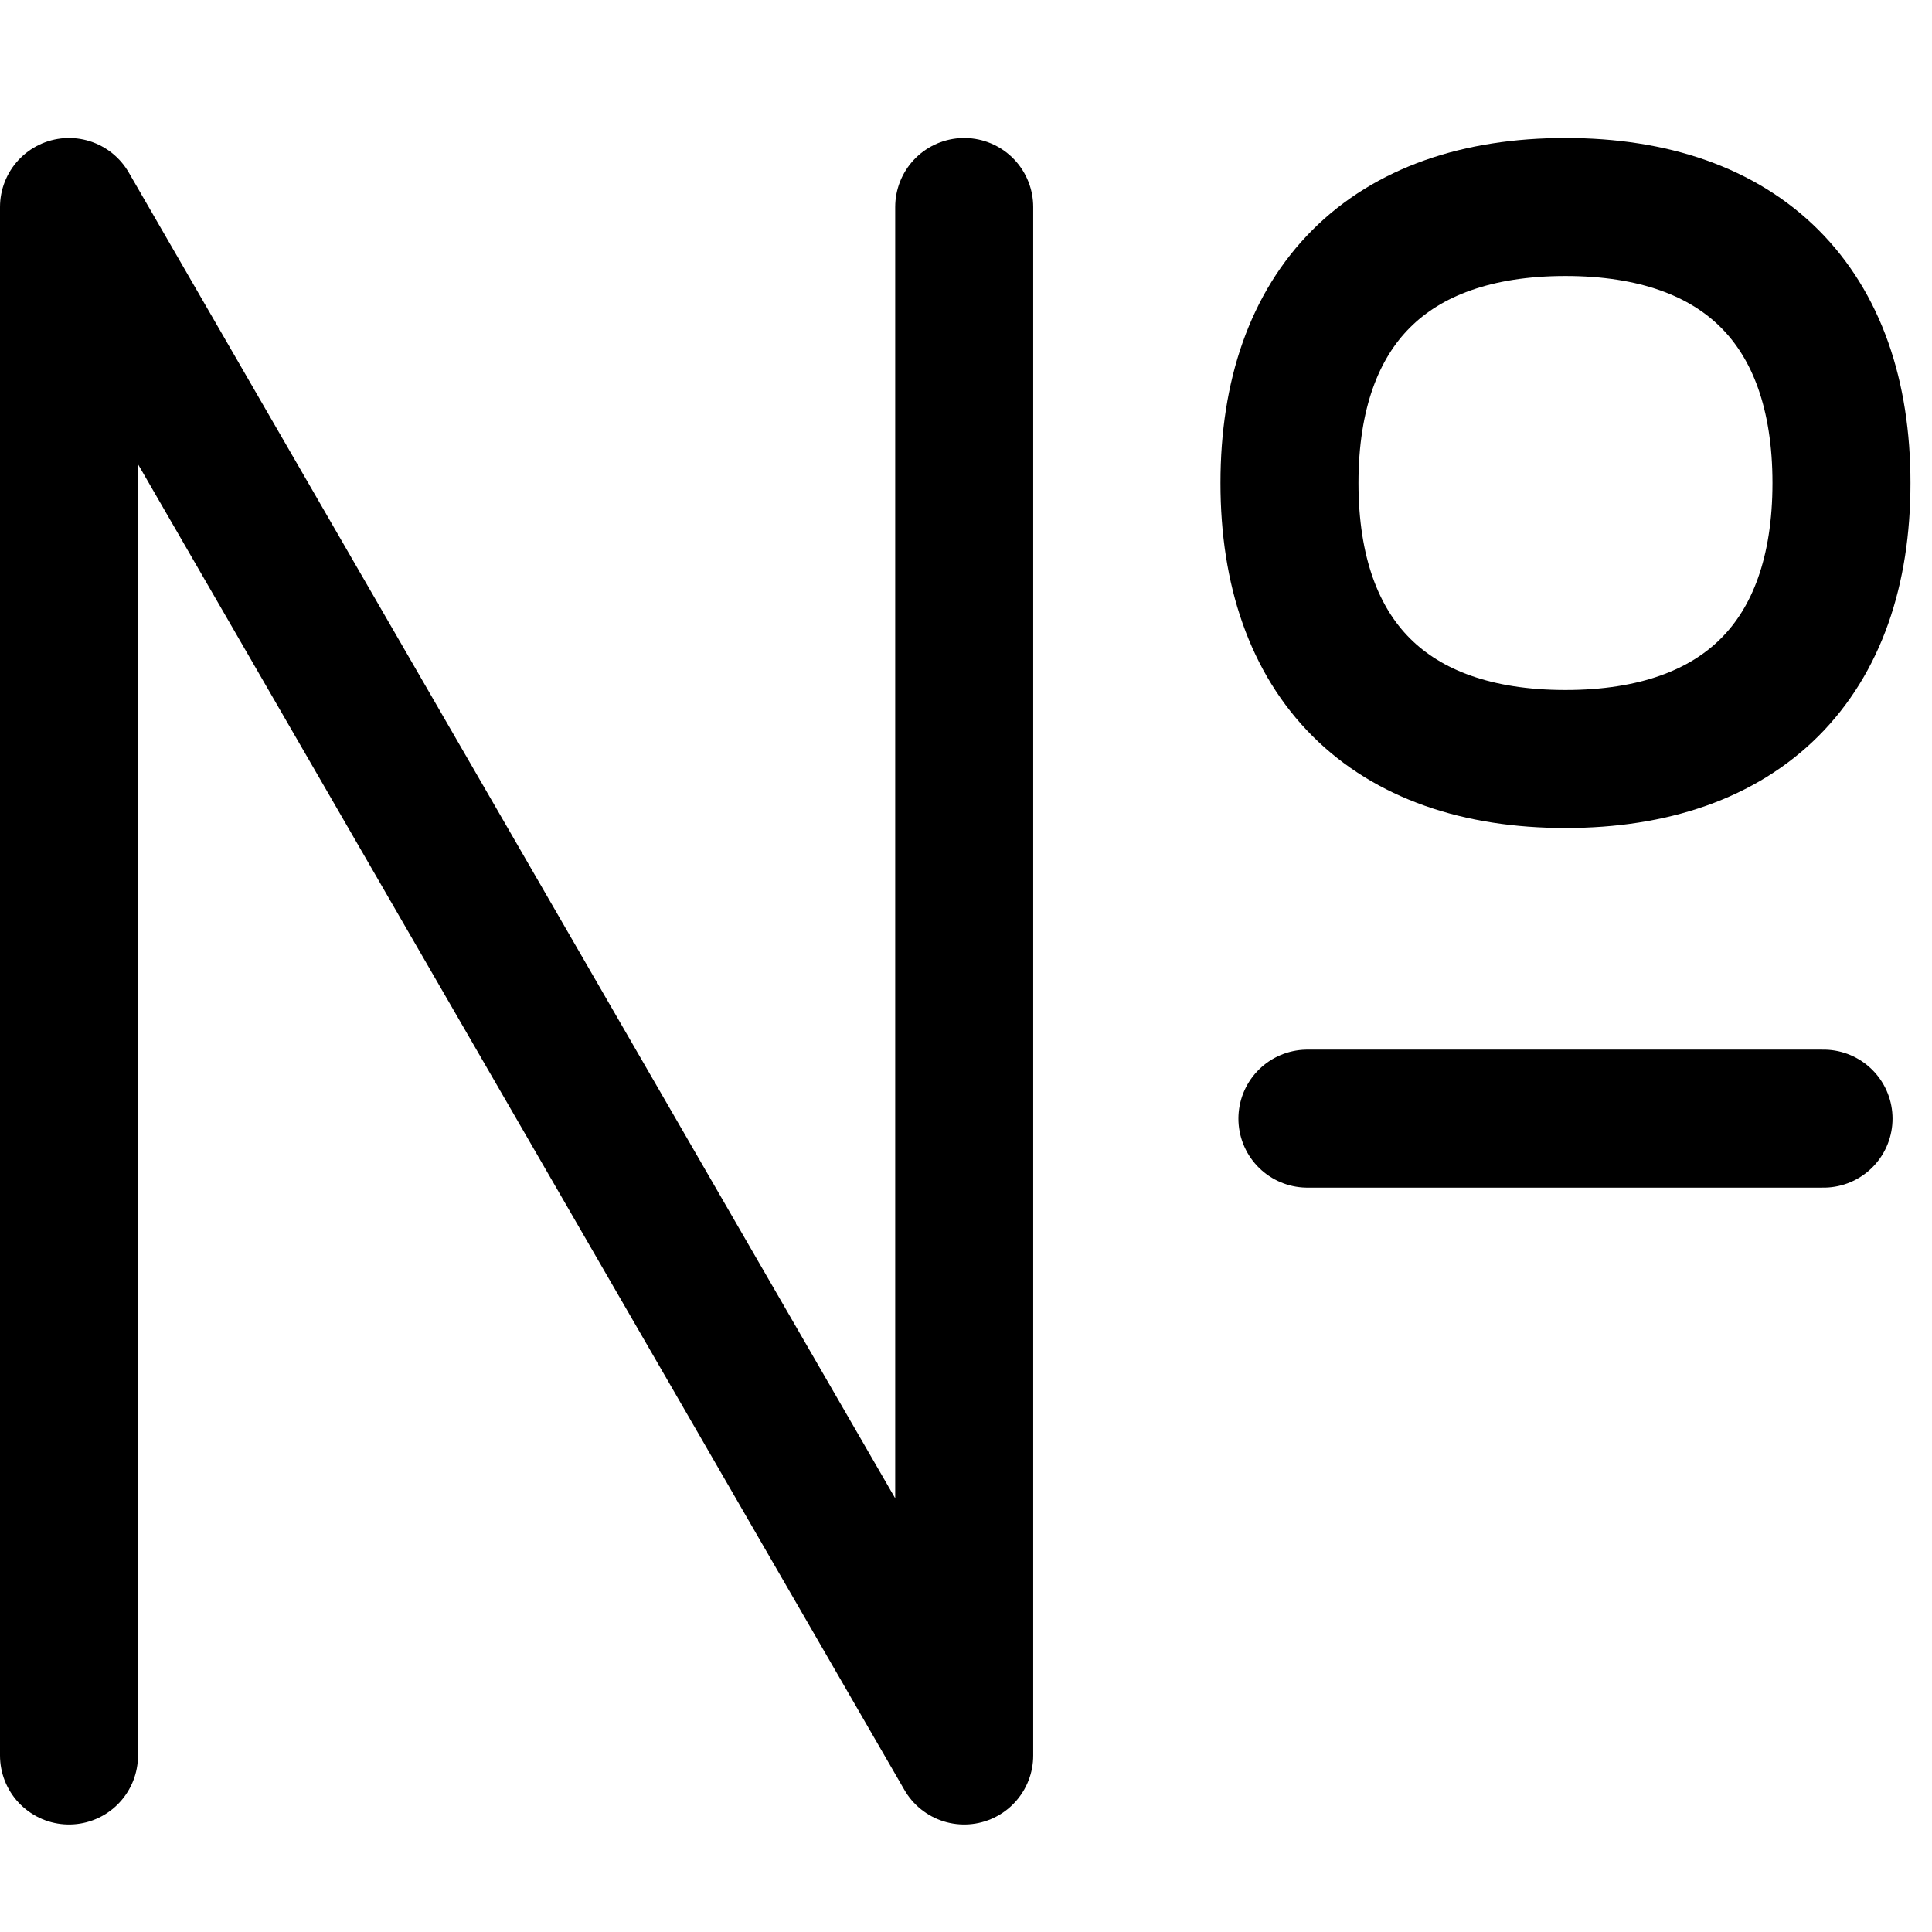
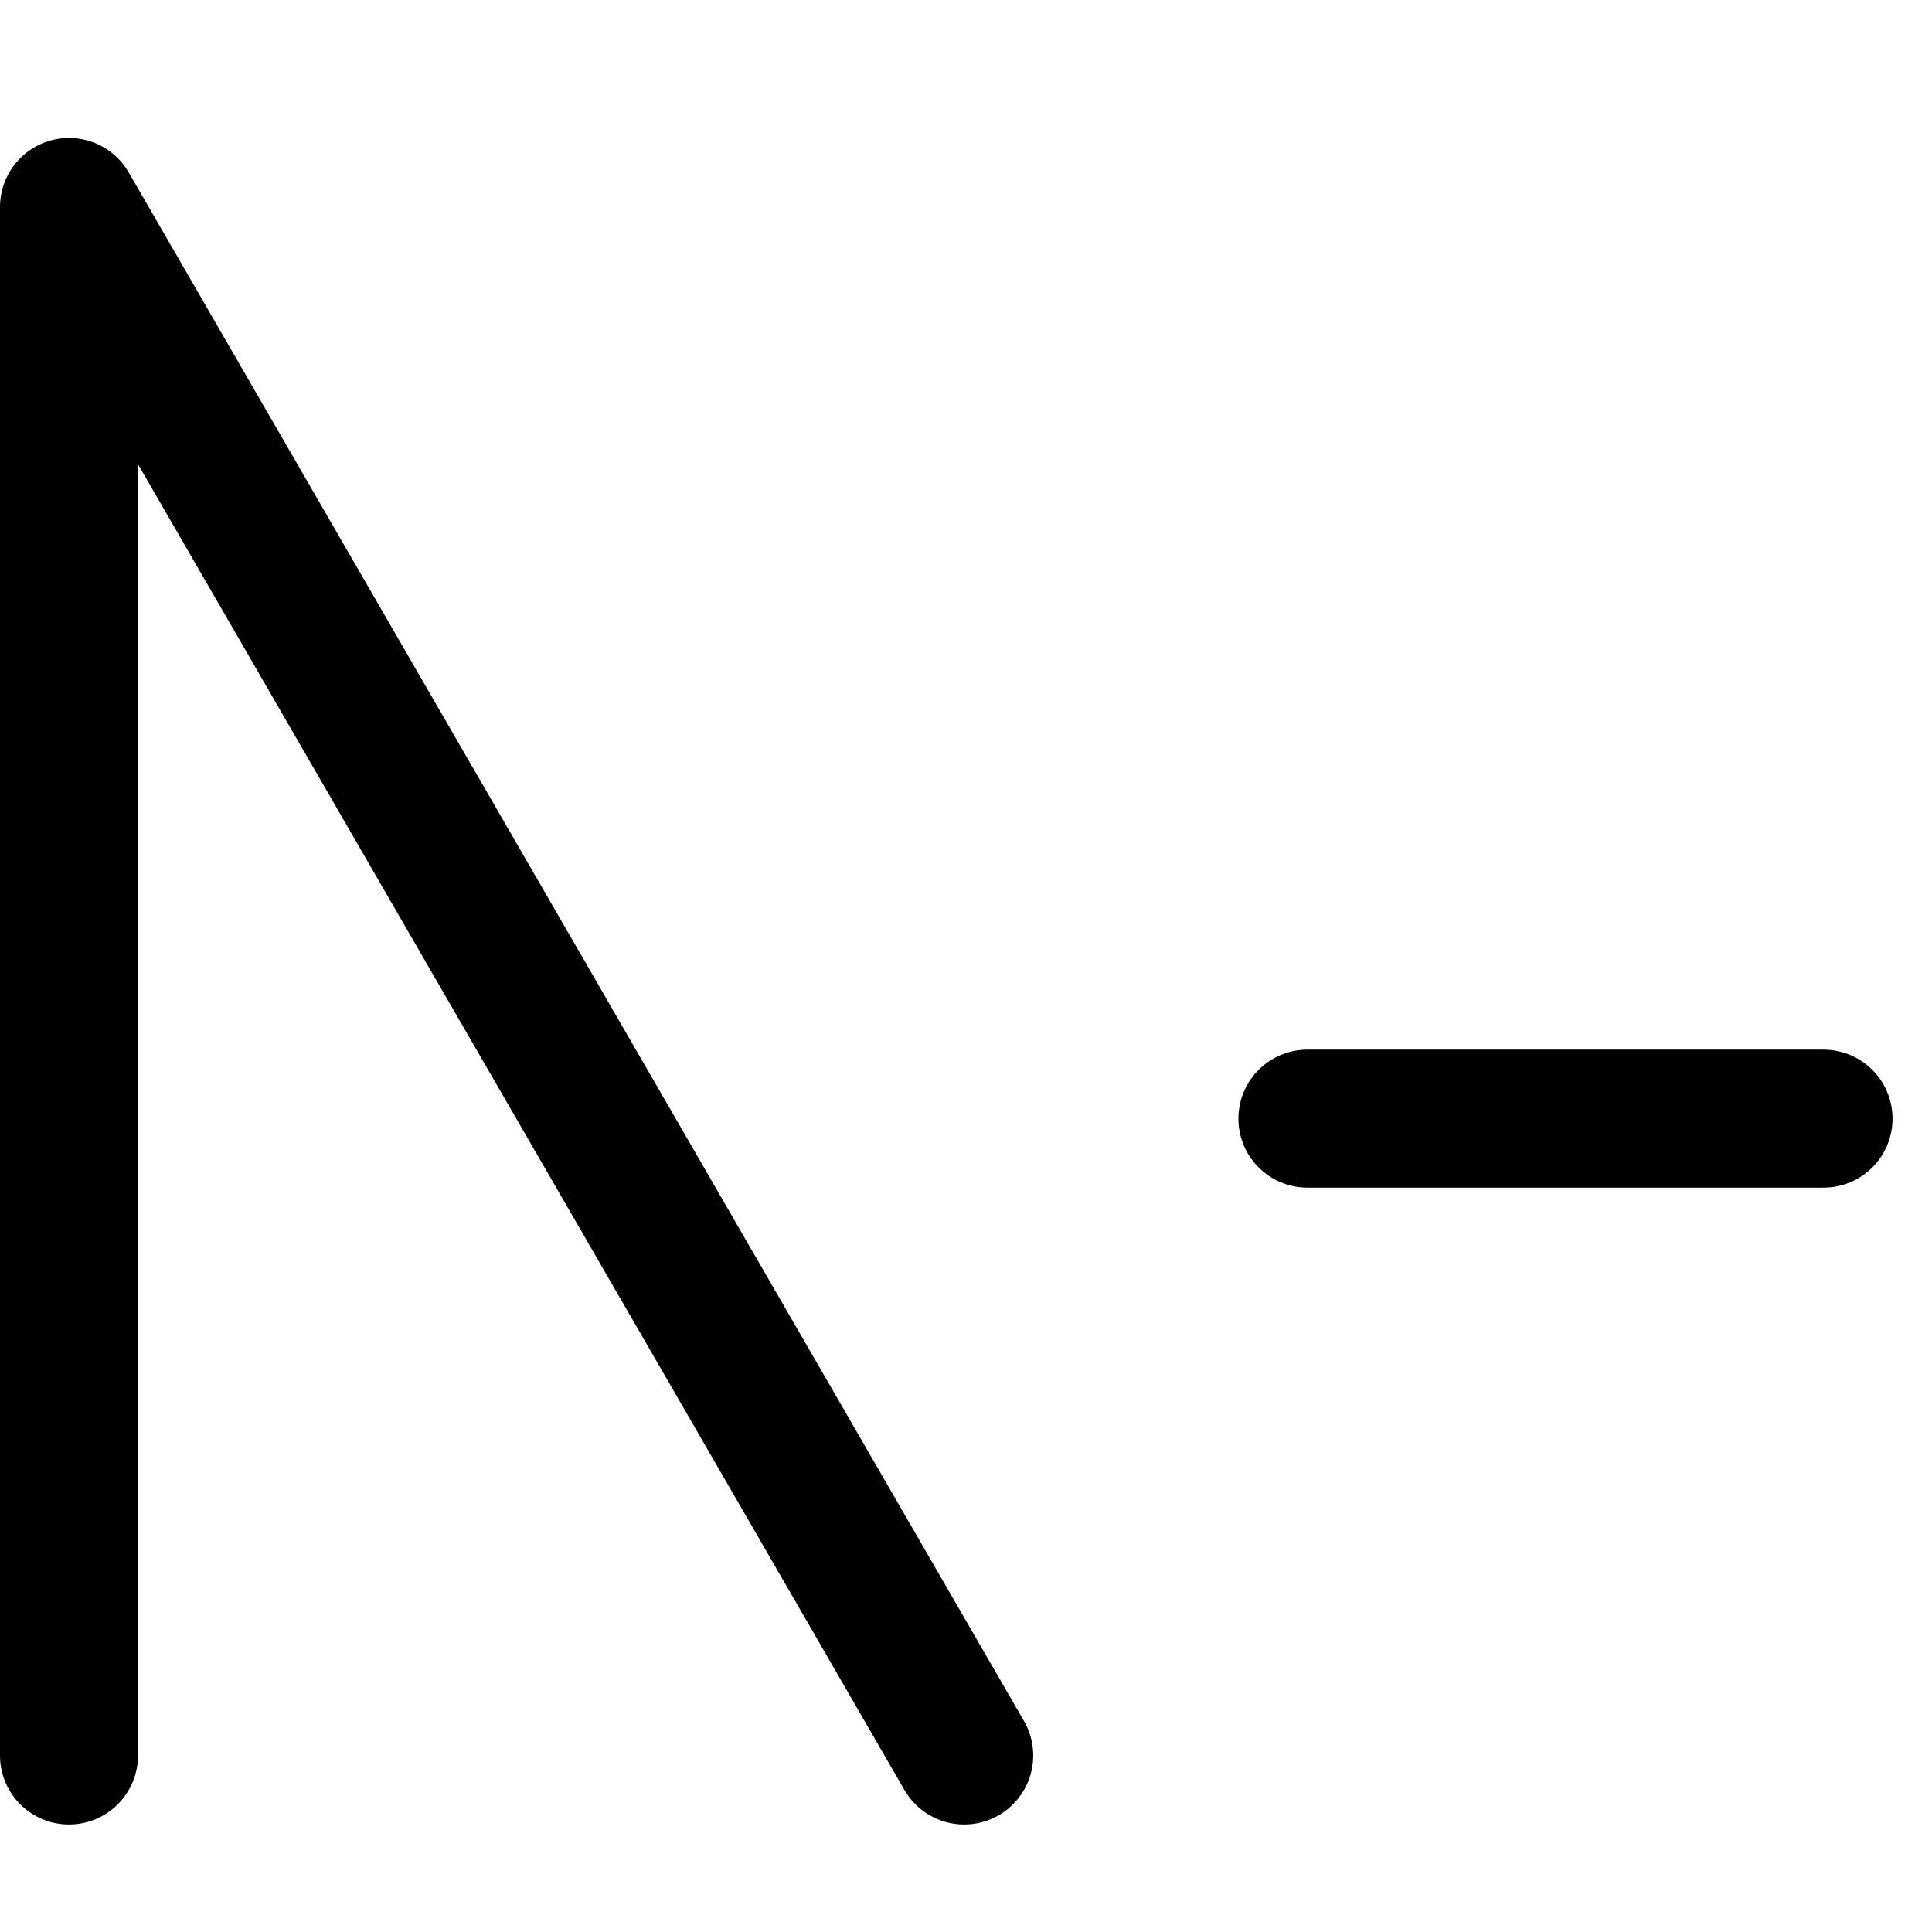
<svg xmlns="http://www.w3.org/2000/svg" fill="none" viewBox="0 0 14 14" id="Number-Sign--Streamline-Flex">
  <desc>
    Number Sign Streamline Icon: https://streamlinehq.com
  </desc>
  <g id="number-sign--number-sign-text-formatting-numeral">
-     <path id="Vector 1" stroke="#000000" stroke-linecap="round" stroke-linejoin="round" d="M0.5 12.721V1.5l6.487 11.221V1.5" stroke-width="1" />
+     <path id="Vector 1" stroke="#000000" stroke-linecap="round" stroke-linejoin="round" d="M0.5 12.721V1.5l6.487 11.221" stroke-width="1" />
    <path id="Vector 3313" stroke="#000000" stroke-linecap="round" stroke-linejoin="round" d="M9.474 8.106H13.214" stroke-width="1" />
-     <path id="Vector" stroke="#000000" stroke-linecap="round" stroke-linejoin="round" d="M11.344 5.5c1.28 0 2 -0.72 2 -2s-0.72 -2 -2 -2 -2 0.72 -2 2 0.72 2 2 2Z" stroke-width="1" />
  </g>
</svg>